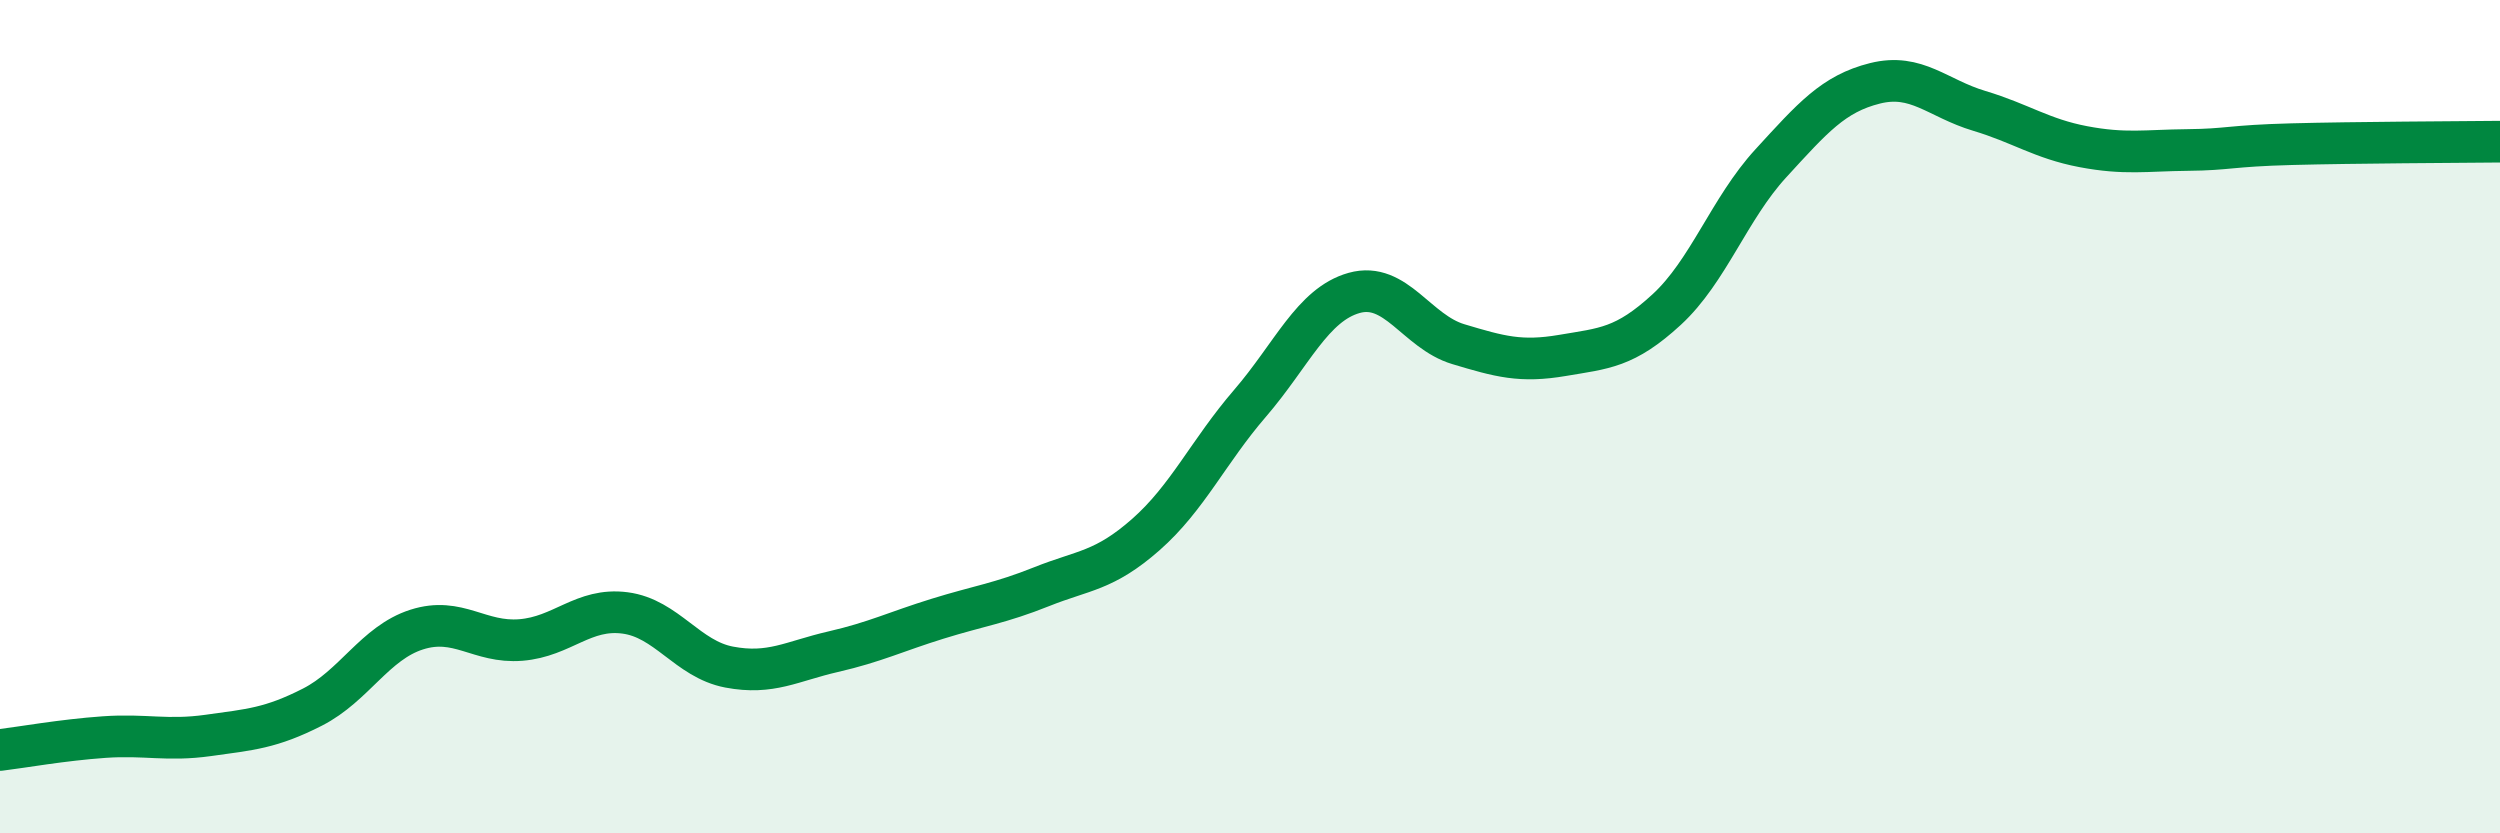
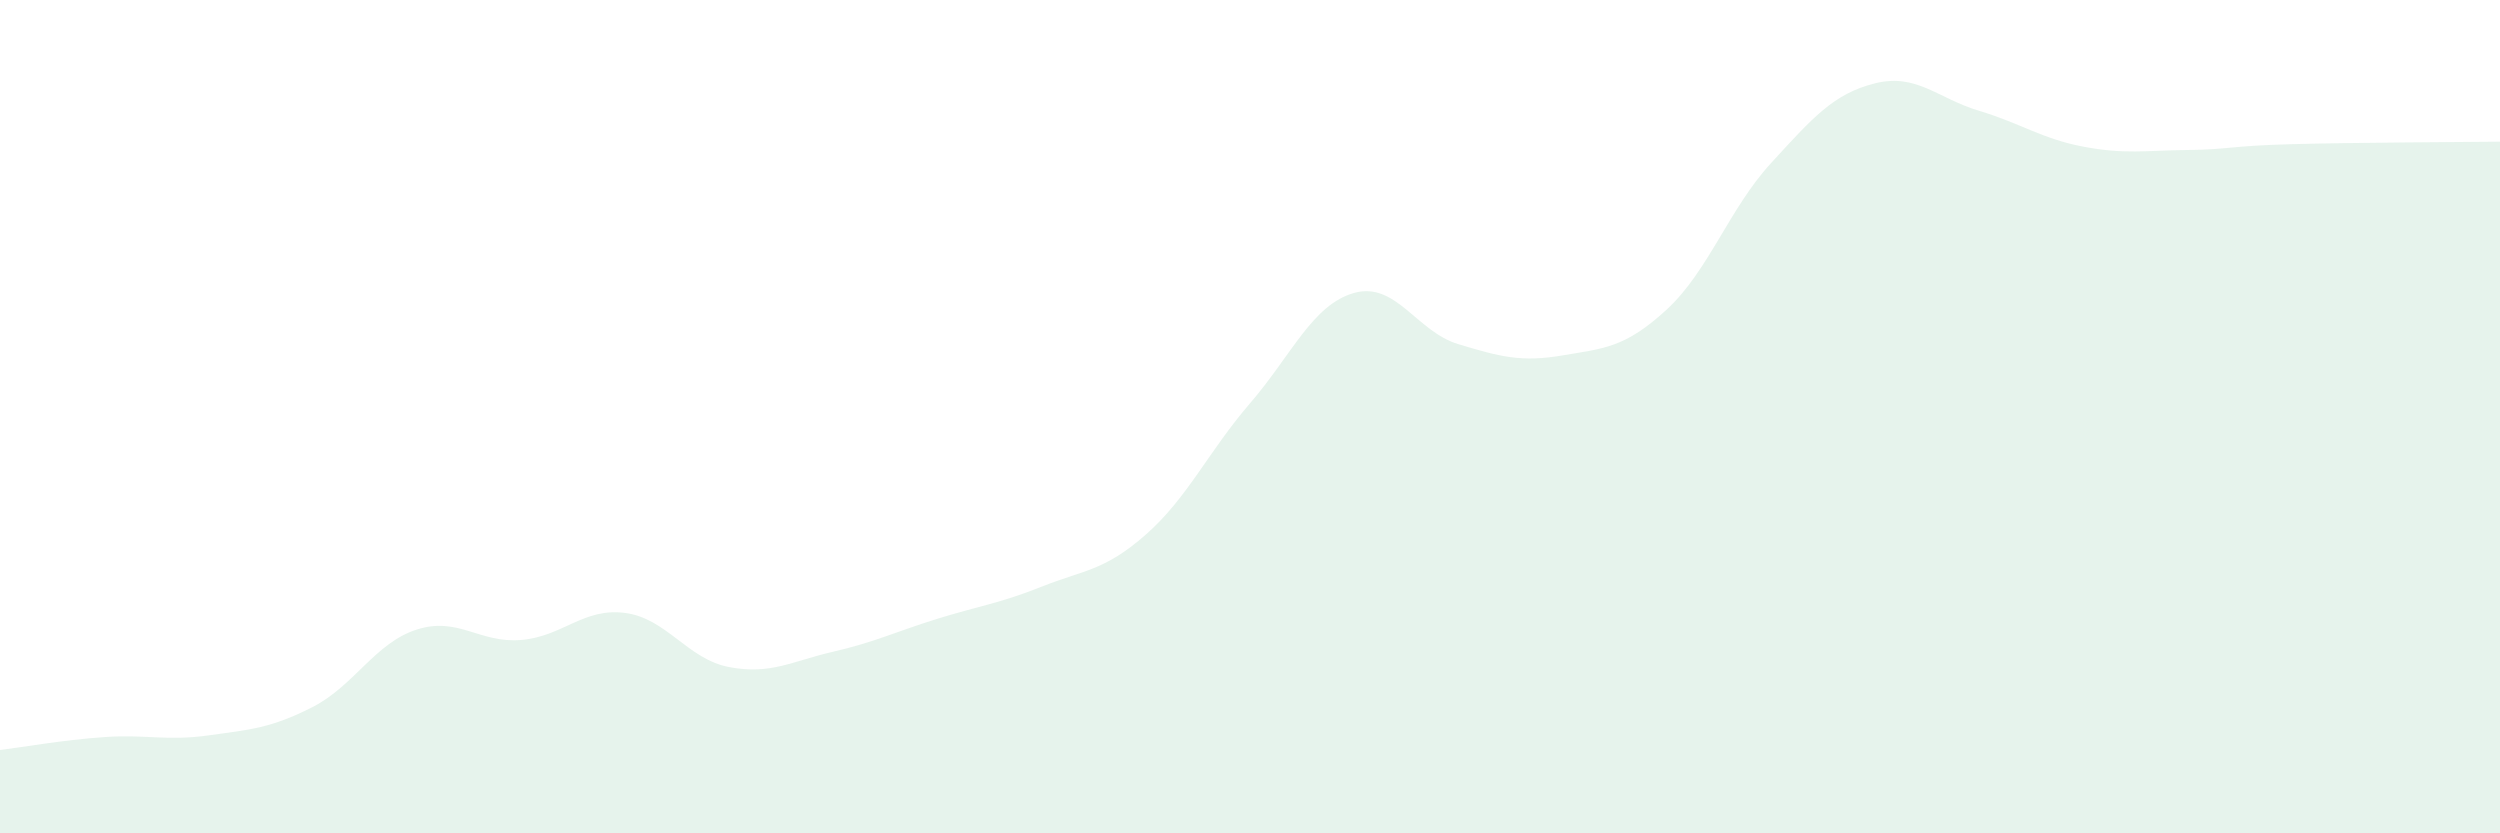
<svg xmlns="http://www.w3.org/2000/svg" width="60" height="20" viewBox="0 0 60 20">
  <path d="M 0,18 C 0.5,17.94 1.5,17.76 2.5,17.69 C 3.5,17.62 4,17.79 5,17.65 C 6,17.51 6.5,17.48 7.5,16.97 C 8.5,16.46 9,15.43 10,15.11 C 11,14.79 11.5,15.44 12.5,15.36 C 13.5,15.28 14,14.58 15,14.71 C 16,14.84 16.5,15.82 17.5,16.01 C 18.5,16.2 19,15.87 20,15.64 C 21,15.41 21.5,15.16 22.5,14.85 C 23.5,14.54 24,14.48 25,14.08 C 26,13.68 26.5,13.71 27.5,12.83 C 28.5,11.95 29,10.84 30,9.68 C 31,8.52 31.5,7.31 32.5,7.03 C 33.5,6.75 34,7.96 35,8.26 C 36,8.56 36.5,8.7 37.5,8.53 C 38.5,8.36 39,8.35 40,7.43 C 41,6.51 41.5,5.01 42.5,3.92 C 43.5,2.83 44,2.25 45,2 C 46,1.75 46.5,2.36 47.5,2.66 C 48.5,2.96 49,3.33 50,3.52 C 51,3.71 51.5,3.61 52.5,3.6 C 53.5,3.59 53.5,3.5 55,3.46 C 56.5,3.42 59,3.41 60,3.4L60 20L0 20Z" fill="#008740" opacity="0.1" stroke-linecap="round" stroke-linejoin="round" />
-   <path d="M 0,18 C 0.5,17.94 1.5,17.76 2.5,17.69 C 3.5,17.62 4,17.79 5,17.65 C 6,17.51 6.5,17.48 7.5,16.97 C 8.5,16.46 9,15.43 10,15.11 C 11,14.79 11.5,15.44 12.5,15.36 C 13.5,15.28 14,14.58 15,14.71 C 16,14.84 16.5,15.82 17.5,16.01 C 18.5,16.2 19,15.87 20,15.64 C 21,15.41 21.5,15.16 22.5,14.85 C 23.5,14.54 24,14.48 25,14.08 C 26,13.68 26.5,13.71 27.5,12.83 C 28.5,11.95 29,10.84 30,9.68 C 31,8.52 31.5,7.31 32.5,7.03 C 33.5,6.75 34,7.96 35,8.26 C 36,8.56 36.5,8.7 37.5,8.53 C 38.5,8.36 39,8.35 40,7.43 C 41,6.51 41.5,5.01 42.5,3.92 C 43.5,2.83 44,2.25 45,2 C 46,1.75 46.5,2.36 47.5,2.66 C 48.5,2.96 49,3.33 50,3.52 C 51,3.71 51.5,3.61 52.5,3.6 C 53.5,3.59 53.5,3.5 55,3.46 C 56.5,3.42 59,3.41 60,3.4" stroke="#008740" stroke-width="1" fill="none" stroke-linecap="round" stroke-linejoin="round" />
</svg>